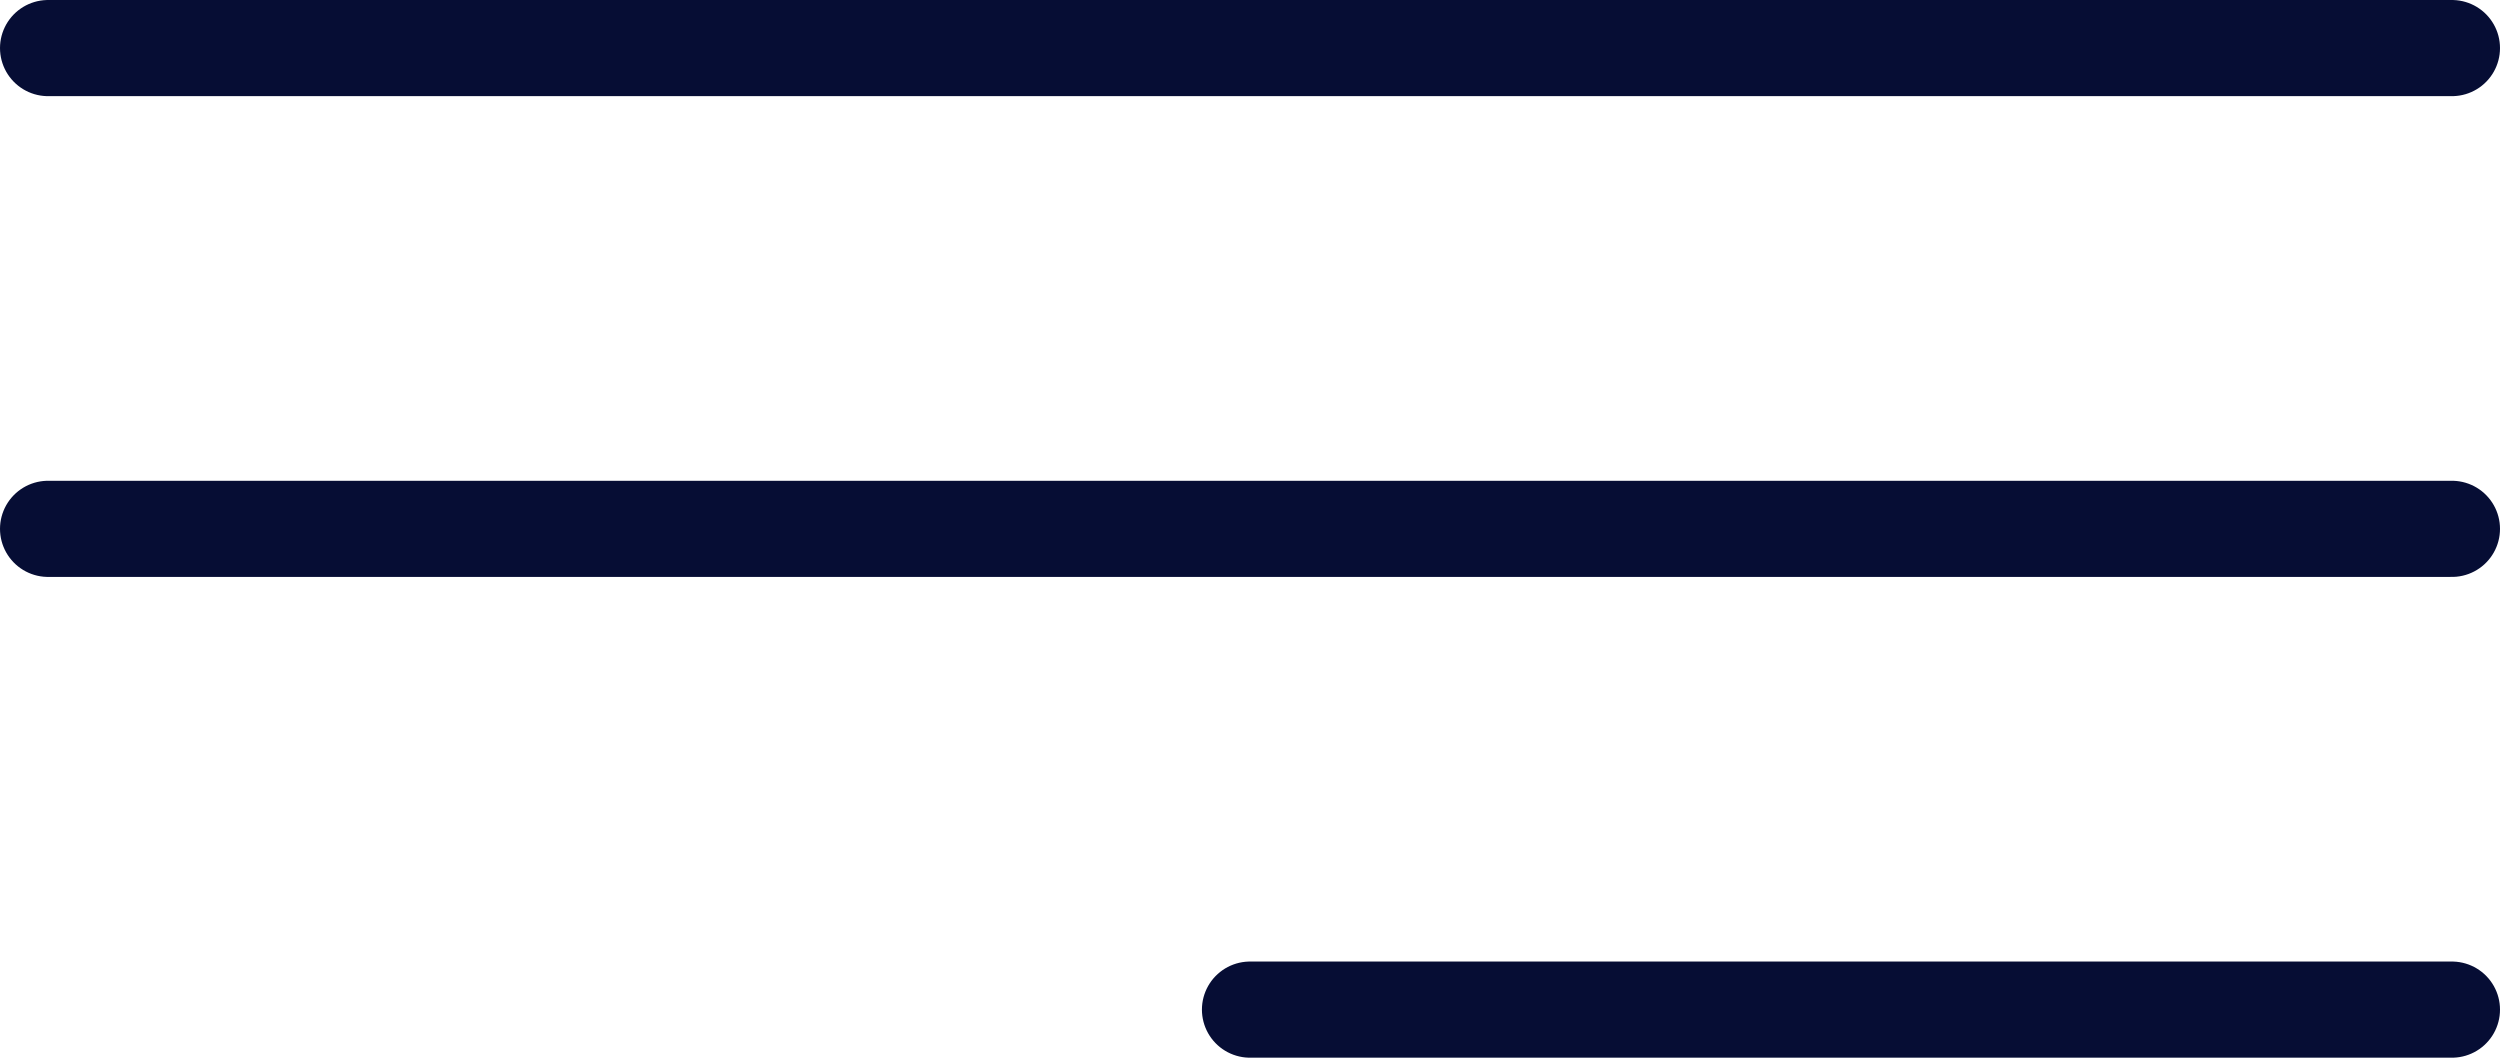
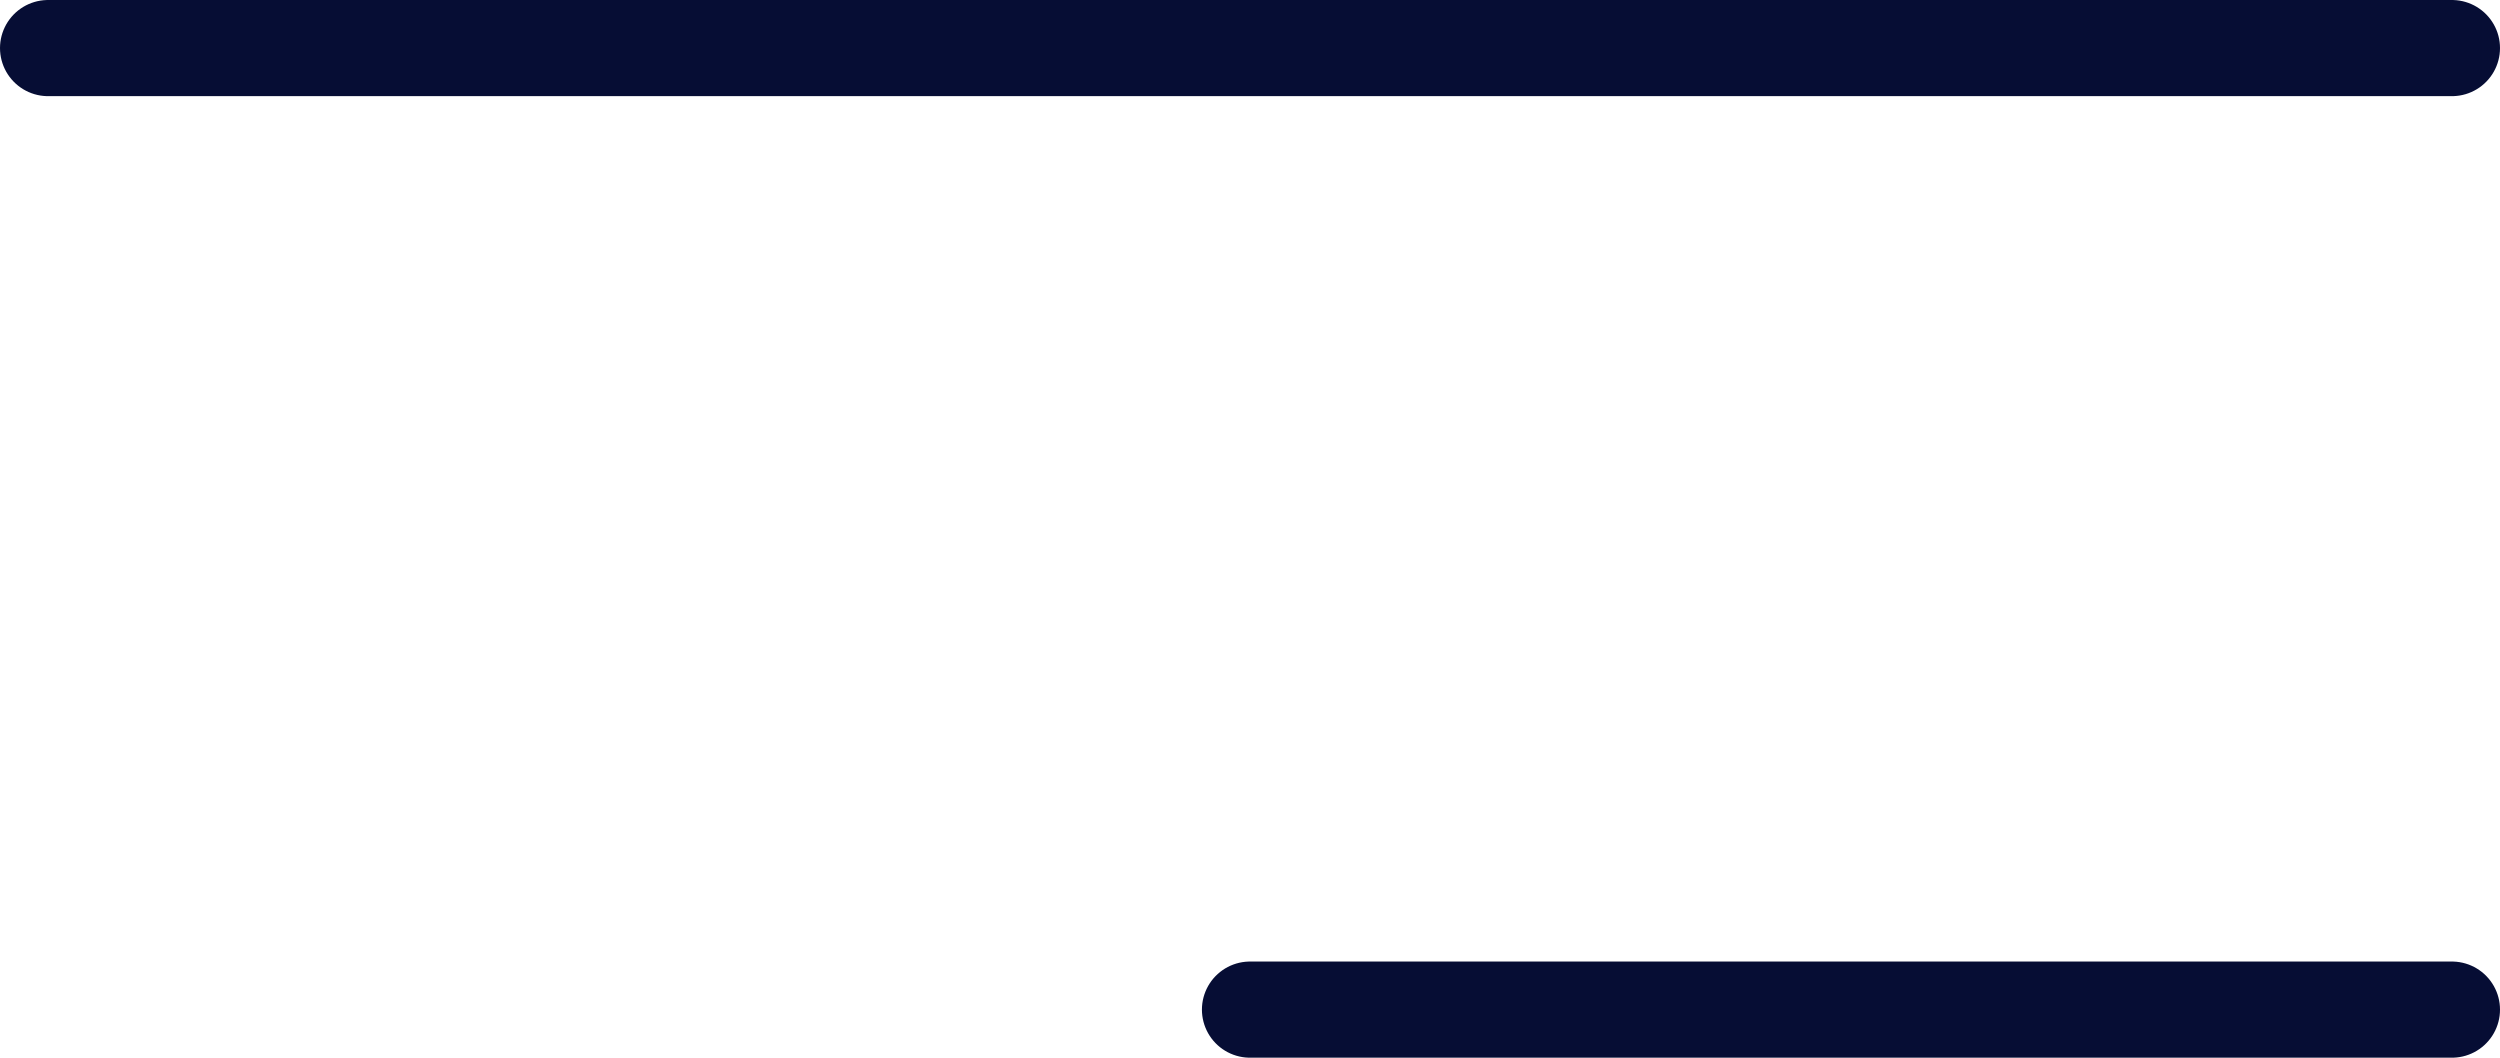
<svg xmlns="http://www.w3.org/2000/svg" width="52" height="22" viewBox="0 0 52 22">
  <g id="Component_22_1" data-name="Component 22 – 1" transform="translate(1 1)">
    <line id="Line_3541" data-name="Line 3541" x2="25" transform="translate(25 20)" fill="none" stroke="#060d34" stroke-linecap="round" stroke-width="2" />
-     <line id="Line_3501" data-name="Line 3501" x2="50" transform="translate(0 10)" fill="none" stroke="#060d34" stroke-linecap="round" stroke-width="2" />
    <line id="Line_3493" data-name="Line 3493" x2="50" fill="none" stroke="#060d34" stroke-linecap="round" stroke-width="2" />
  </g>
</svg>